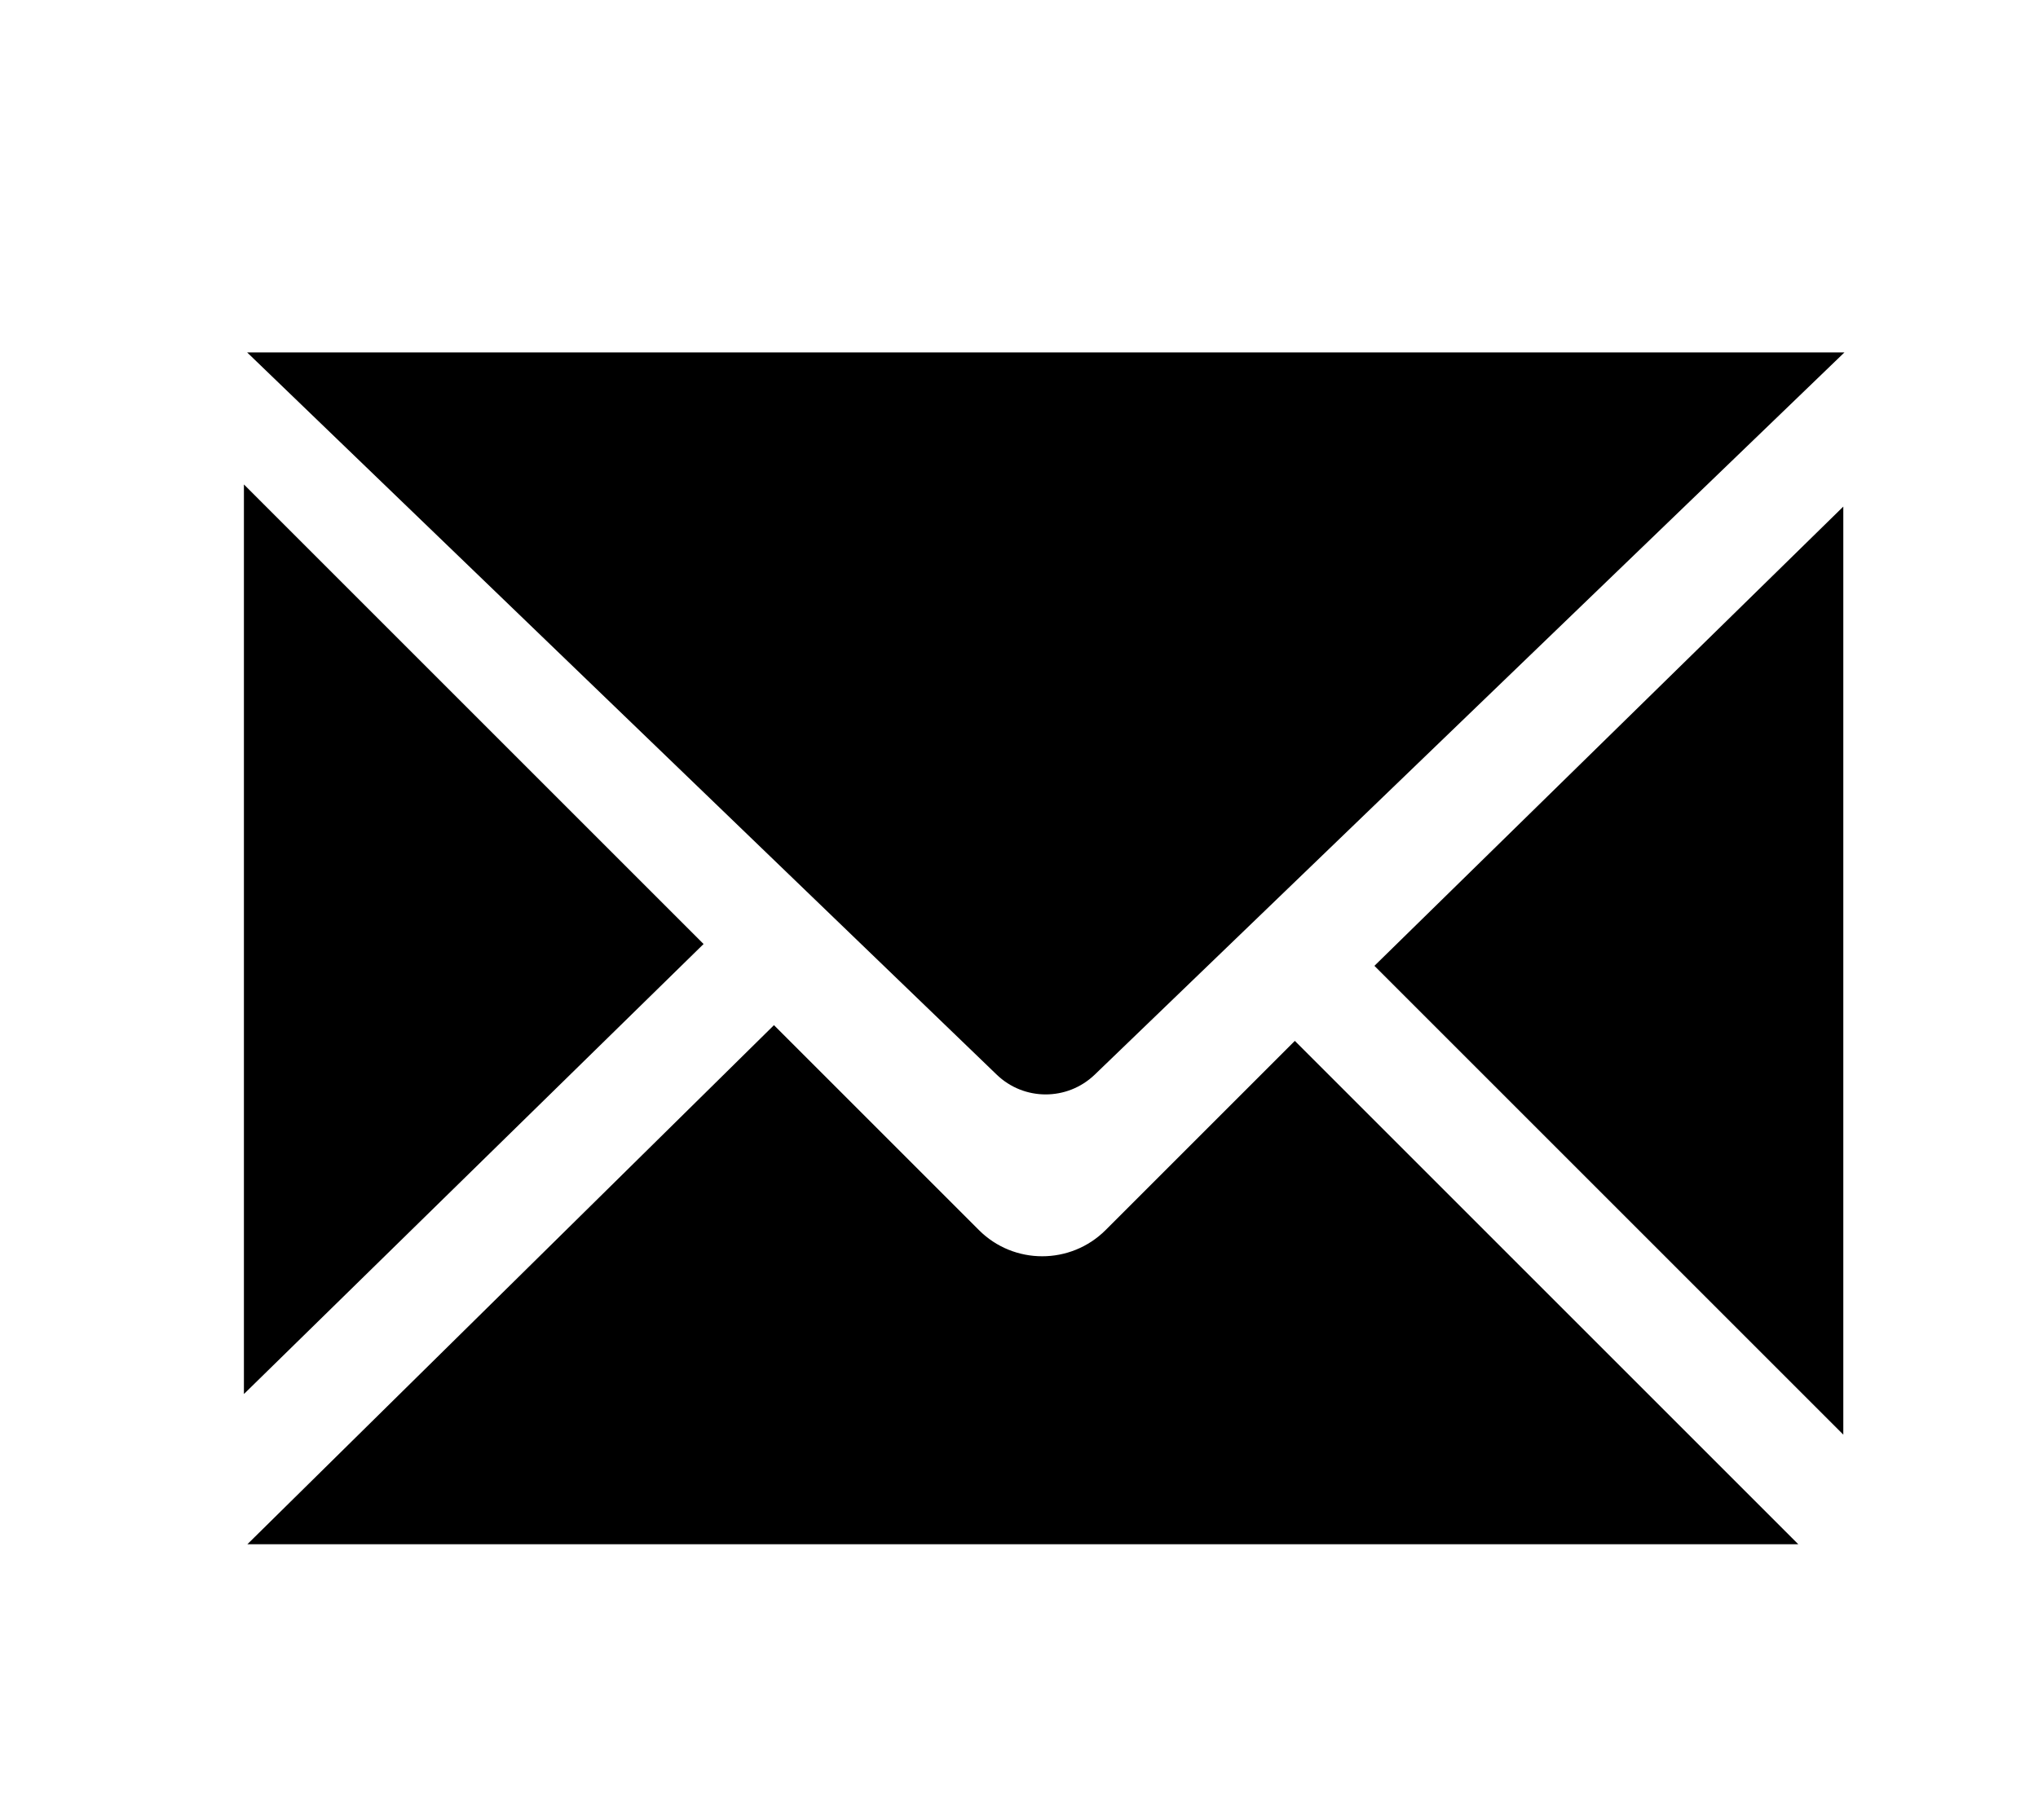
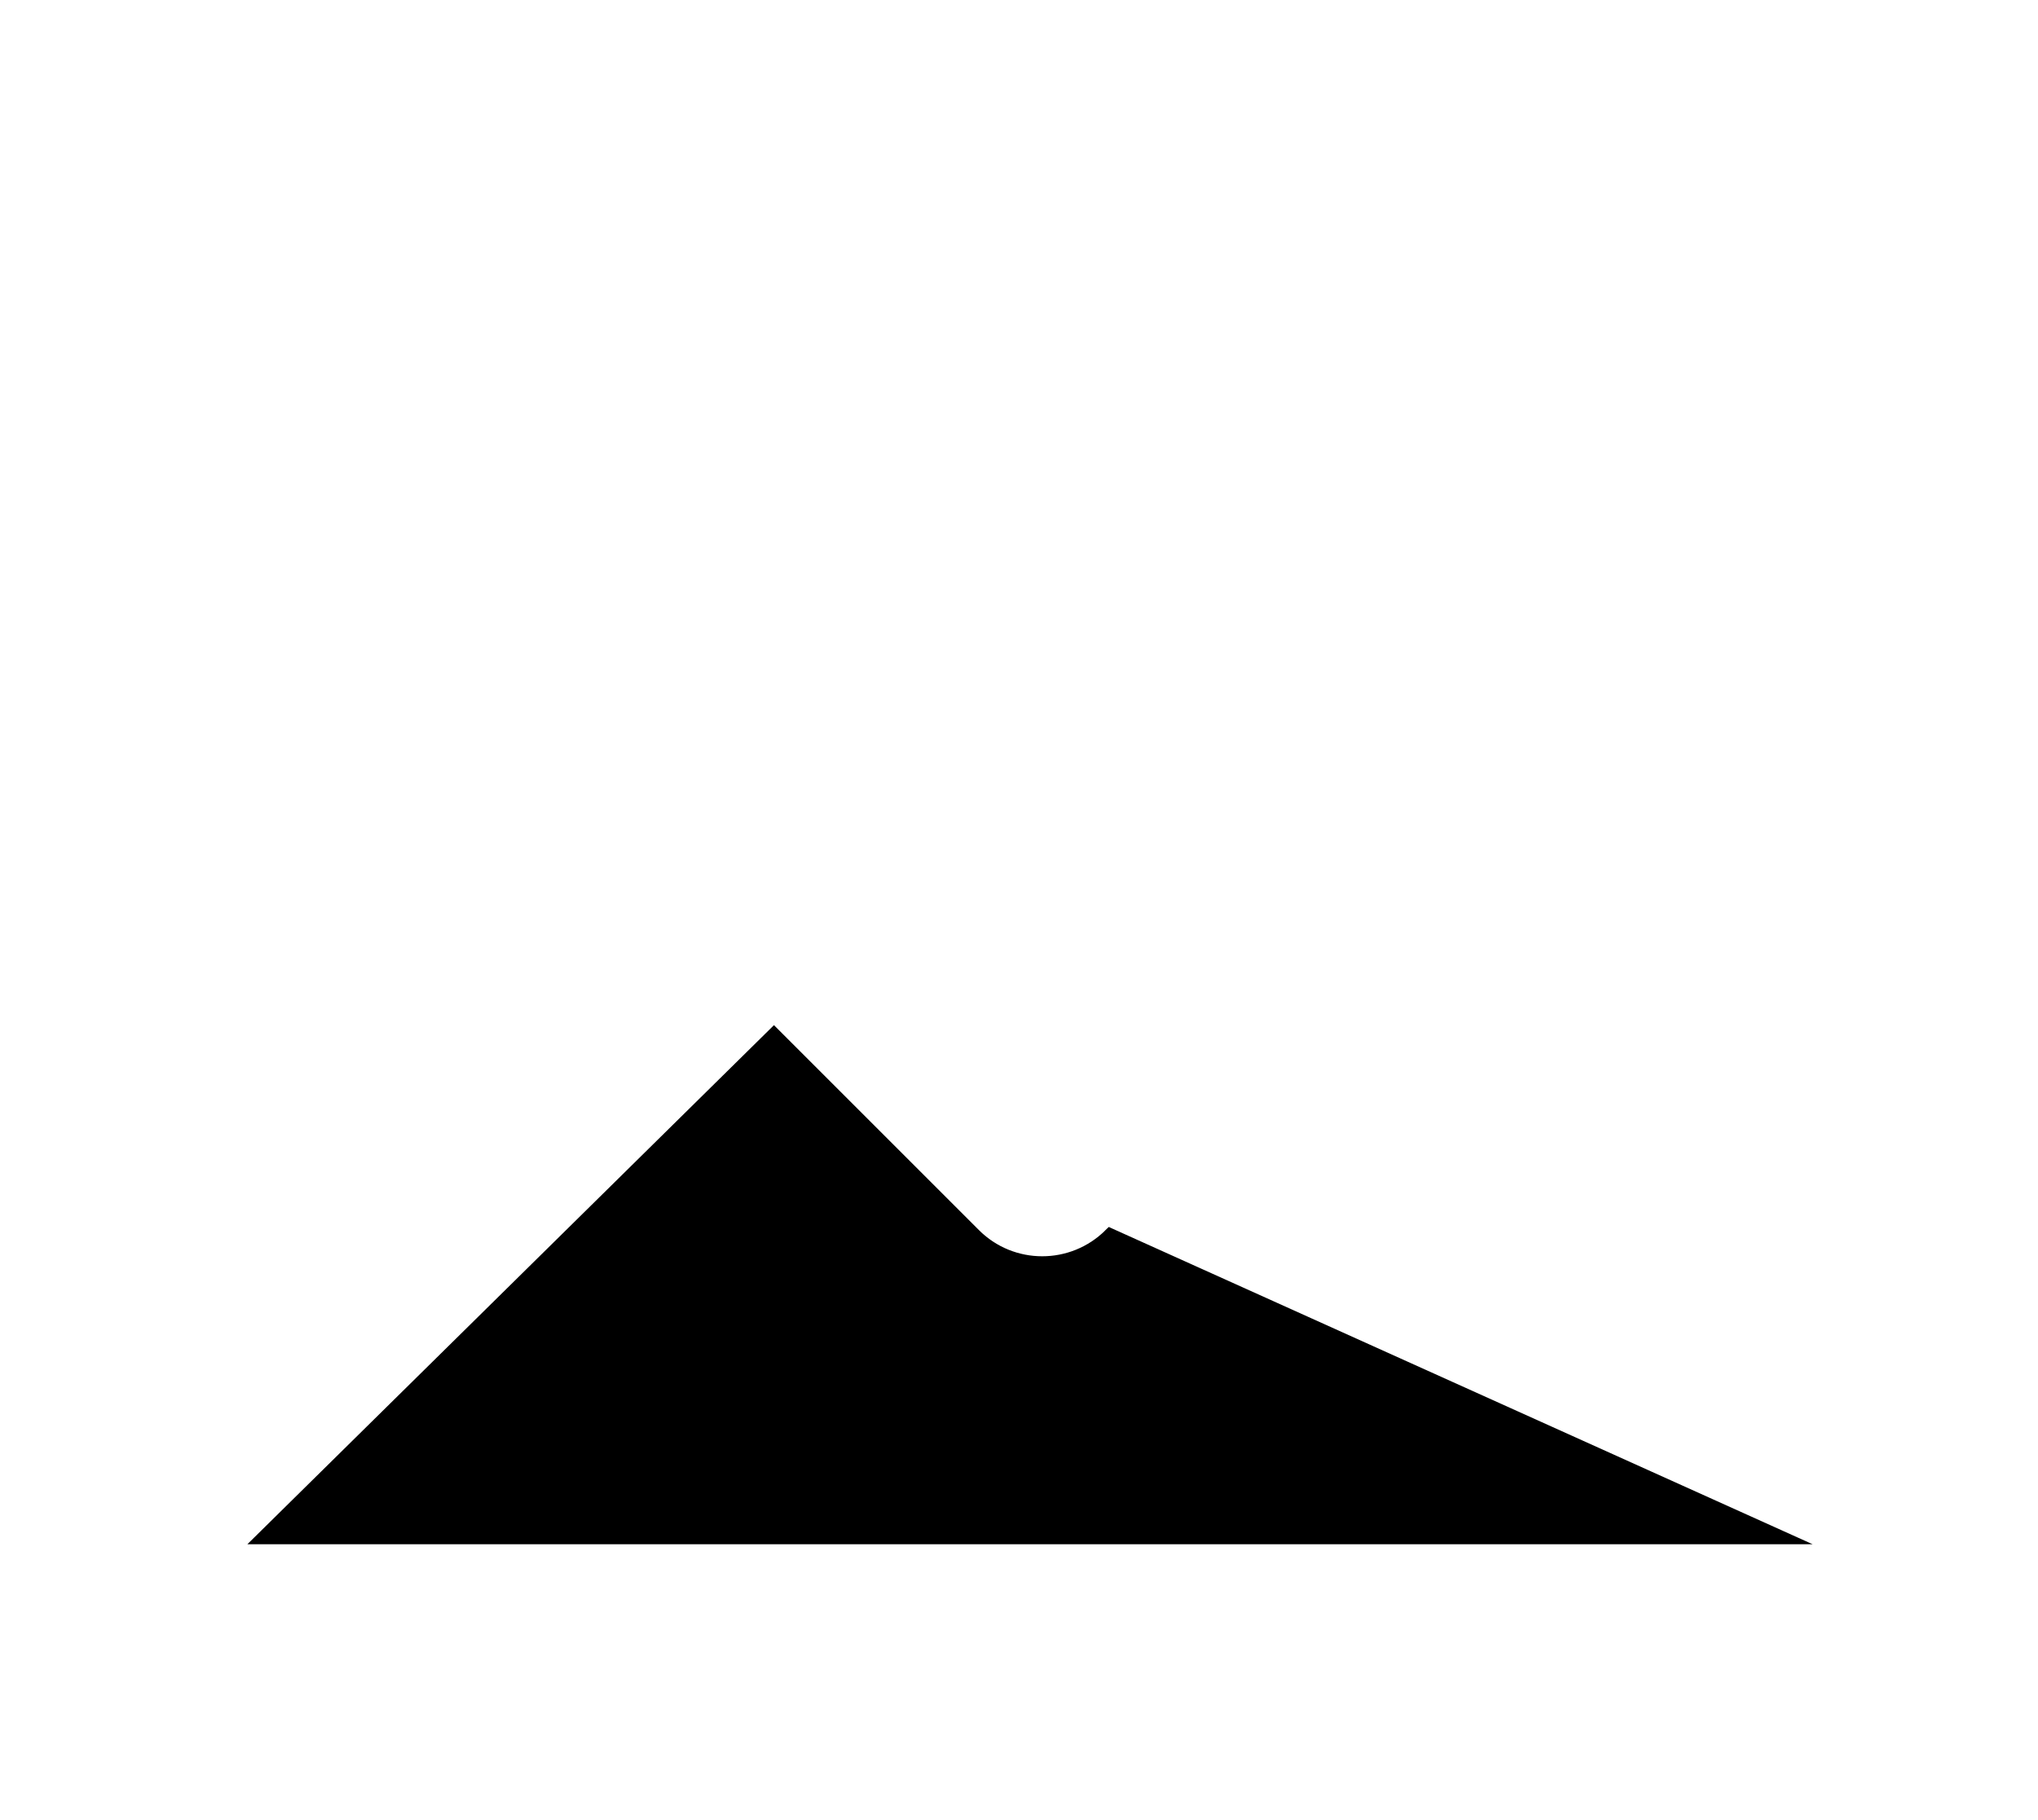
<svg xmlns="http://www.w3.org/2000/svg" version="1.1" id="Vrstva_1" x="0px" y="0px" viewBox="0 0 159 142" style="enable-background:new 0 0 159 142;" xml:space="preserve">
  <style type="text/css">
	.st0{fill:none;stroke:#000000;stroke-miterlimit:10;}
	.st1{stroke:#000000;stroke-miterlimit:10;}
</style>
  <g>
-     <path class="st1" d="M20.52,28h122.14L85.07,83.49c-1.95,1.88-5.03,1.88-6.97,0L20.52,28z" />
-     <polygon class="st1" points="19.53,39.01 19.53,107.59 54.18,73.66  " />
-     <path class="st1" d="M60.38,80.7l15.64,15.64c2.92,2.92,7.66,2.92,10.59,0l14.41-14.41L139.09,120H20.52L60.38,80.7z" />
-     <polygon class="st1" points="143.31,40.72 107.94,75.37 143.31,110.74  " />
+     <path class="st1" d="M60.38,80.7l15.64,15.64c2.92,2.92,7.66,2.92,10.59,0L139.09,120H20.52L60.38,80.7z" />
  </g>
</svg>